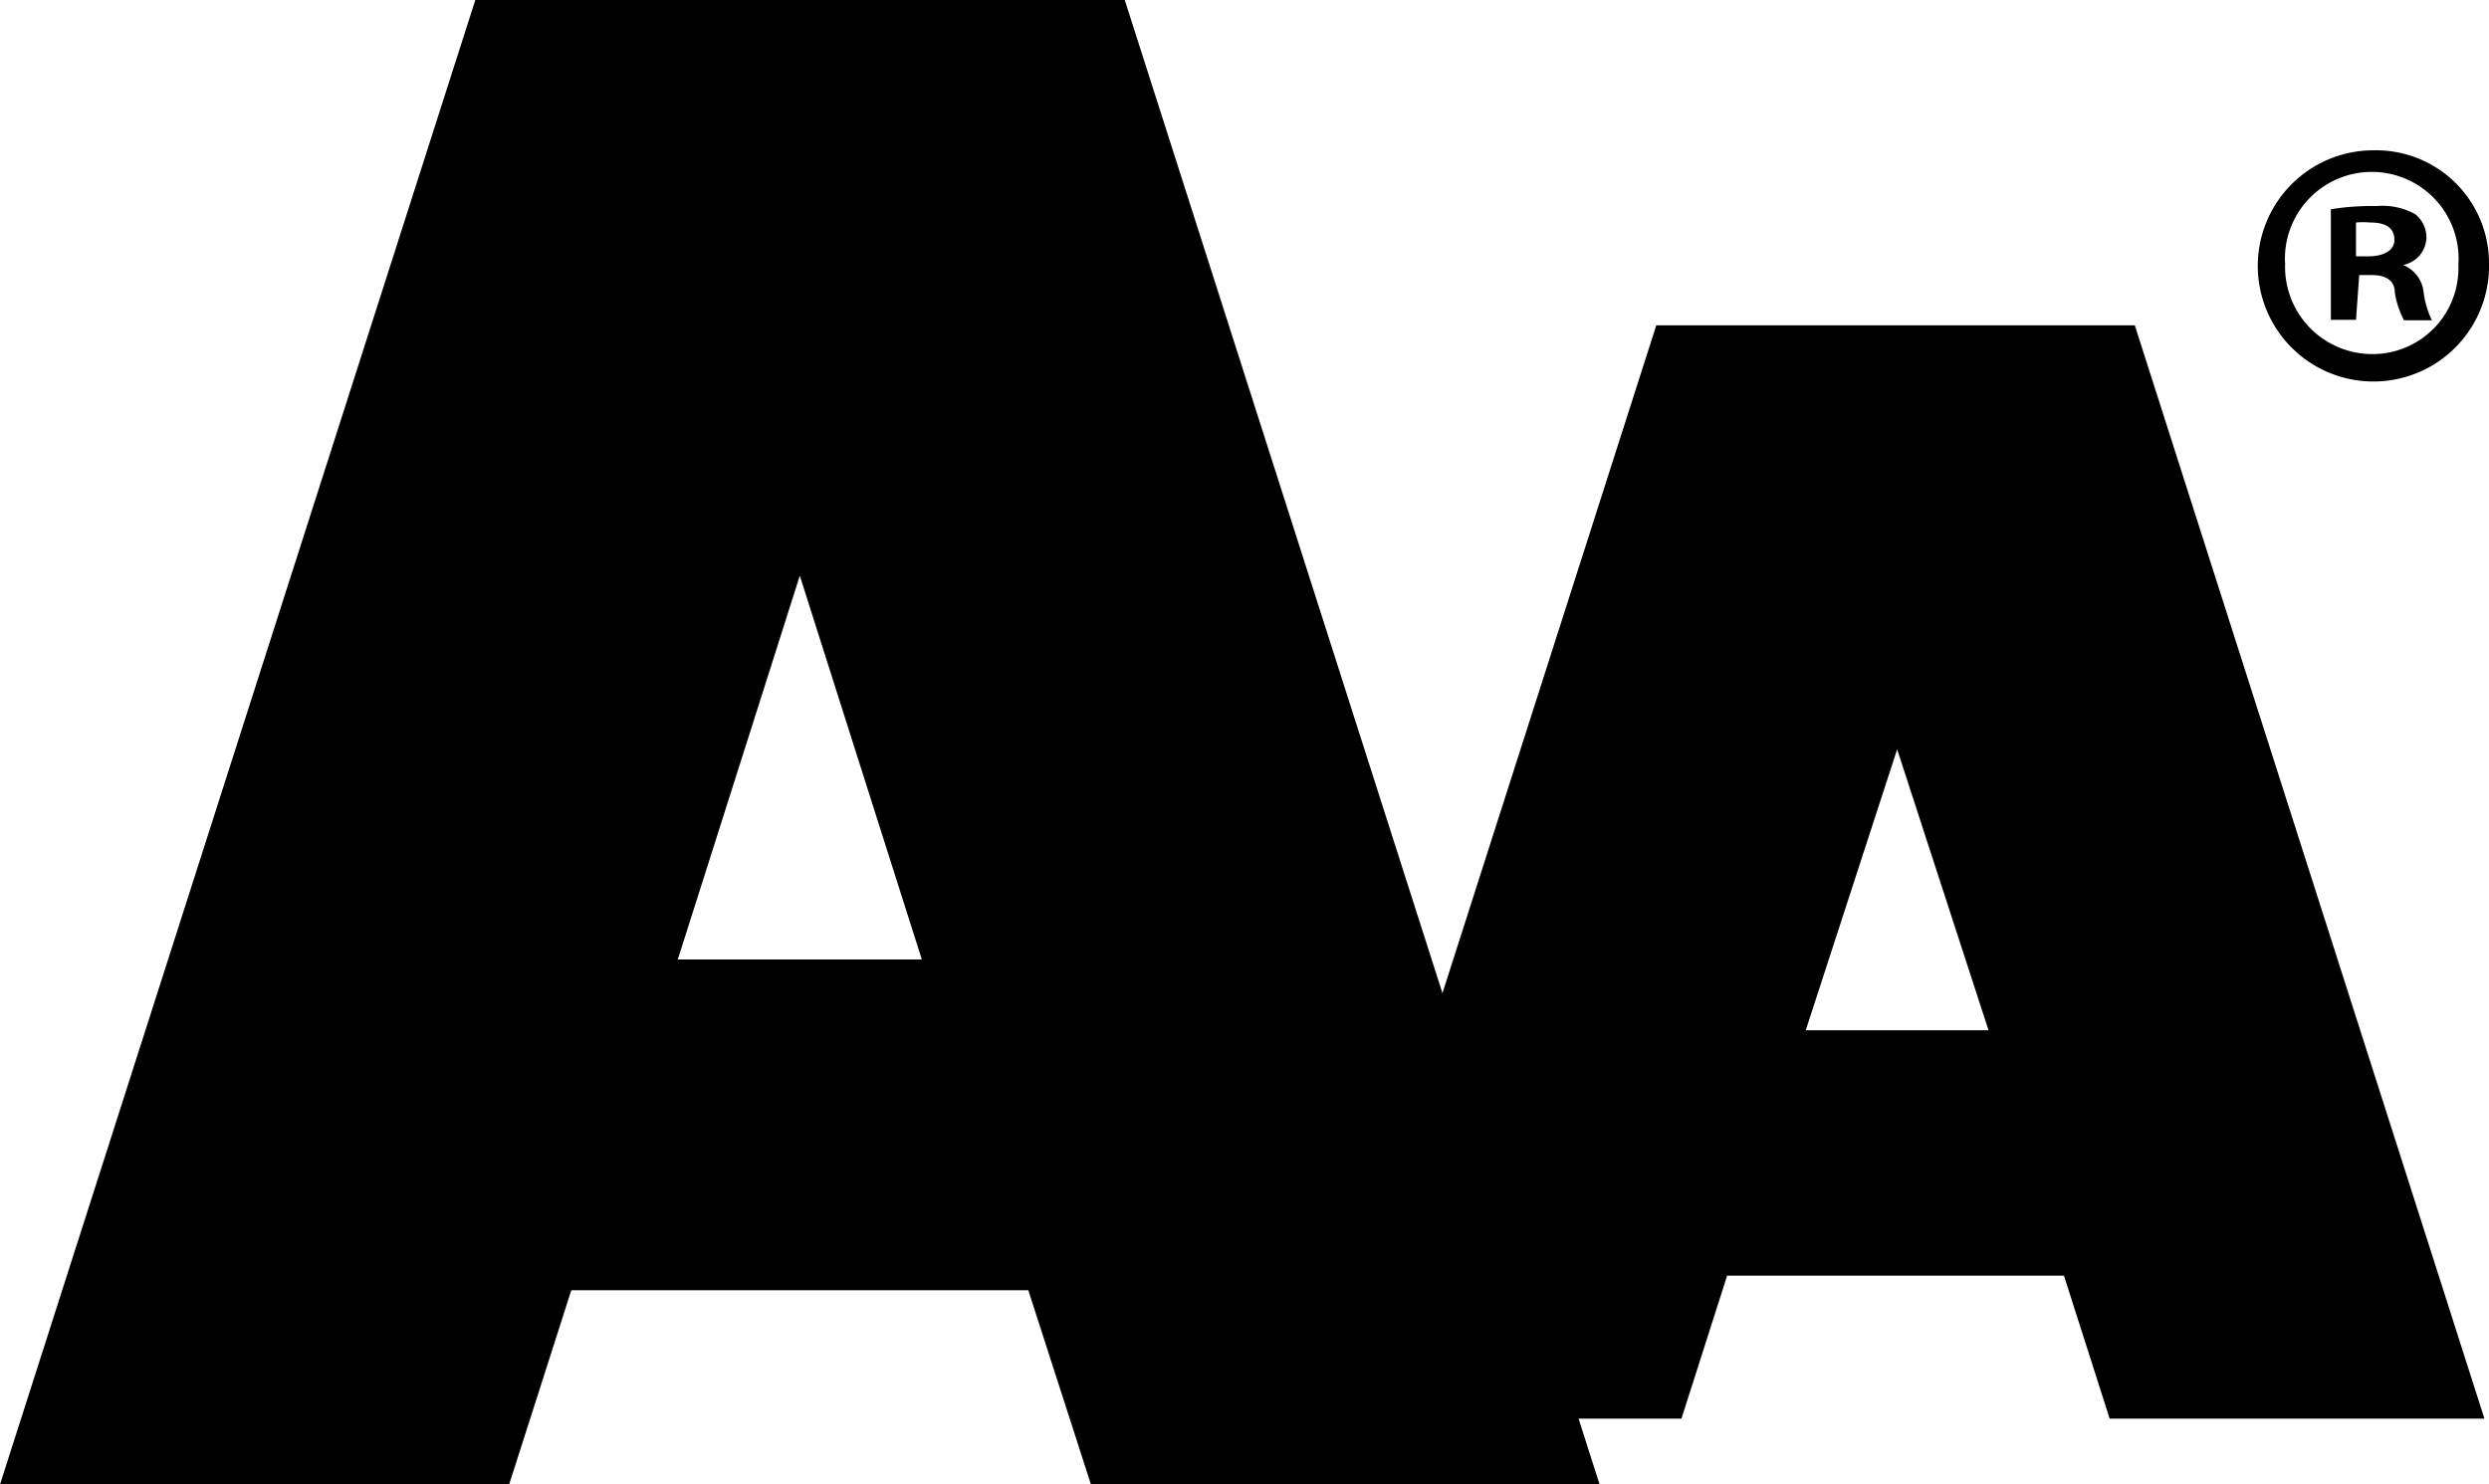
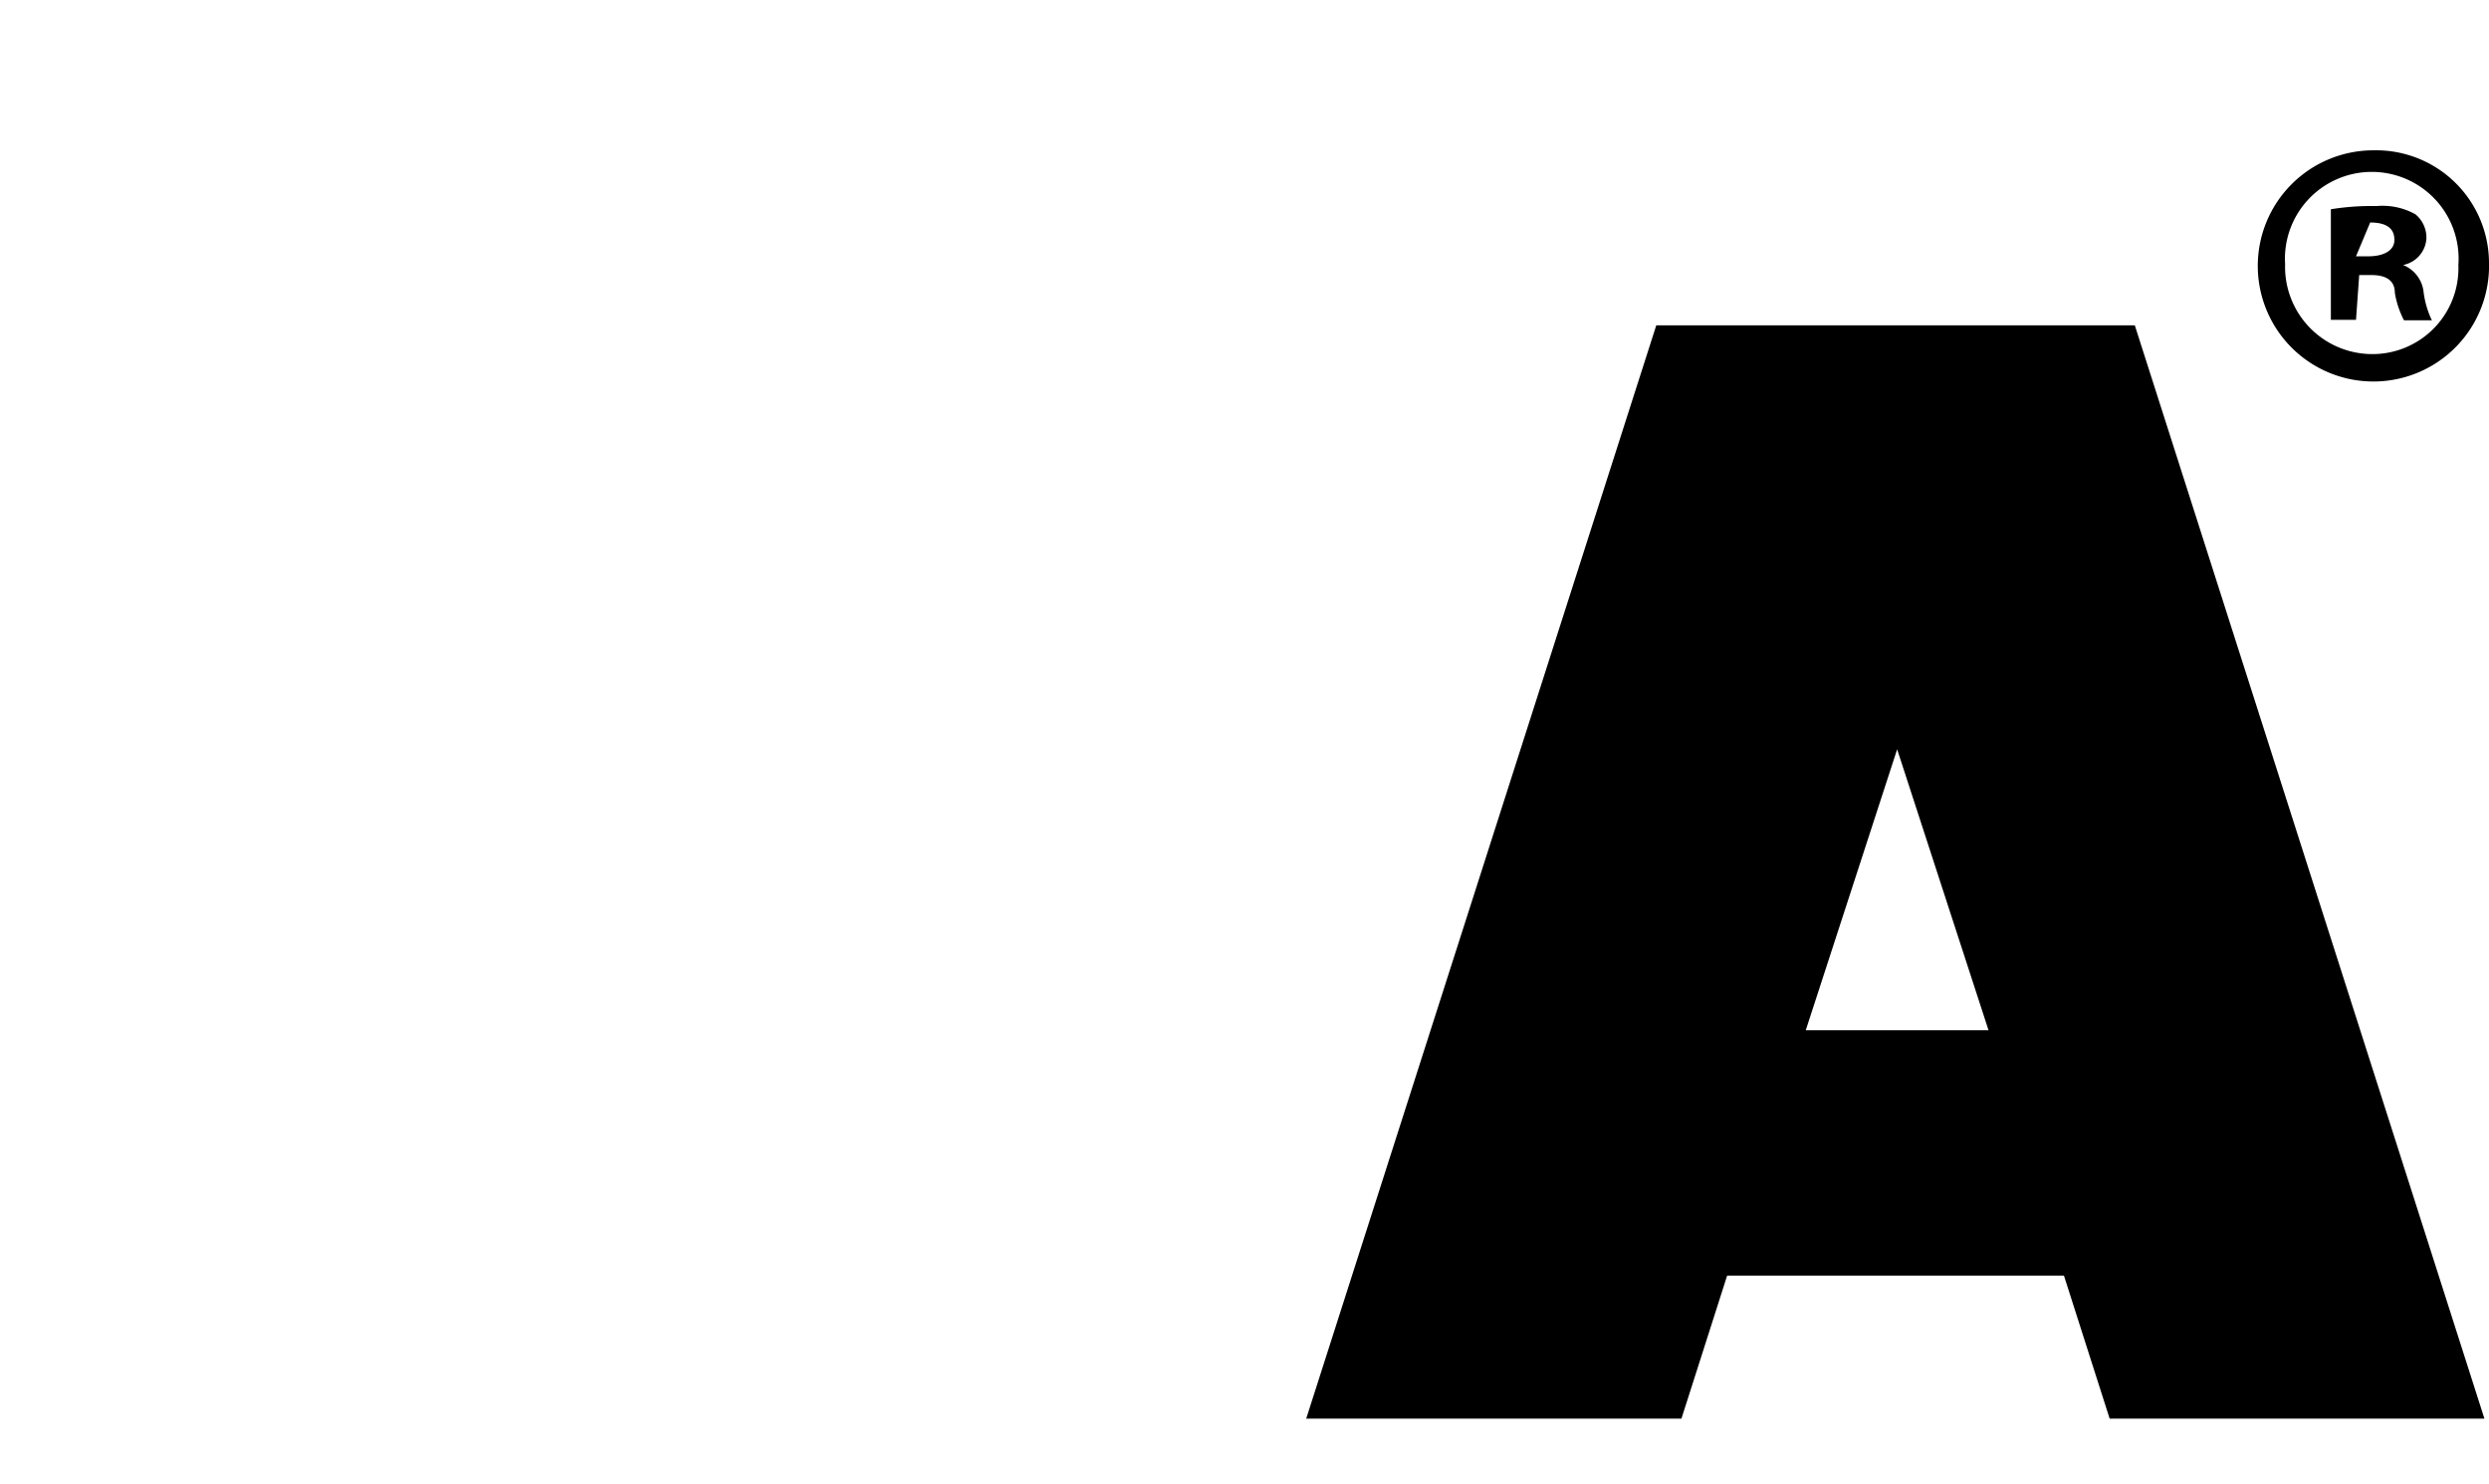
<svg xmlns="http://www.w3.org/2000/svg" viewBox="0 0 54.46 32.49">
  <g id="Layer_2" data-name="Layer 2">
    <g id="Layer_2-2" data-name="Layer 2">
-       <path d="M23.87,32.49H35L24.61,0H10.4L0,32.49H11.14l1.36-4.25h10ZM14.83,21,17.5,12.6,20.17,21Z" />
      <path d="M46.16,31.05h8.2L46.71,7.12H36.24L28.58,31.05h8.21l1-3.13h7.37Zm-6.65-8.5,2-6.15,2,6.15Z" />
-       <path d="M54.46,5.75a2.53,2.53,0,1,1-2.52-2.46A2.47,2.47,0,0,1,54.46,5.75ZM50,5.75a1.91,1.91,0,0,0,1.92,2,1.88,1.88,0,0,0,1.87-1.95,1.9,1.9,0,1,0-3.79,0ZM51.55,7H51V4.58a5.59,5.59,0,0,1,1-.07,1.48,1.48,0,0,1,.85.18.66.66,0,0,1,.24.54.63.63,0,0,1-.51.57v0a.72.72,0,0,1,.45.6,2,2,0,0,0,.18.61h-.61a2,2,0,0,1-.2-.6c0-.27-.19-.39-.51-.39h-.27Zm0-1.39h.27c.31,0,.57-.11.57-.36s-.17-.38-.53-.38a1.66,1.66,0,0,0-.31,0Z" />
+       <path d="M54.46,5.75a2.53,2.53,0,1,1-2.52-2.46A2.47,2.47,0,0,1,54.46,5.75ZM50,5.75a1.91,1.91,0,0,0,1.92,2,1.88,1.88,0,0,0,1.87-1.95,1.9,1.9,0,1,0-3.79,0ZM51.55,7H51V4.58a5.59,5.59,0,0,1,1-.07,1.48,1.48,0,0,1,.85.18.66.66,0,0,1,.24.54.63.63,0,0,1-.51.57v0a.72.72,0,0,1,.45.6,2,2,0,0,0,.18.61h-.61a2,2,0,0,1-.2-.6c0-.27-.19-.39-.51-.39h-.27Zm0-1.39h.27c.31,0,.57-.11.57-.36s-.17-.38-.53-.38Z" />
    </g>
  </g>
</svg>